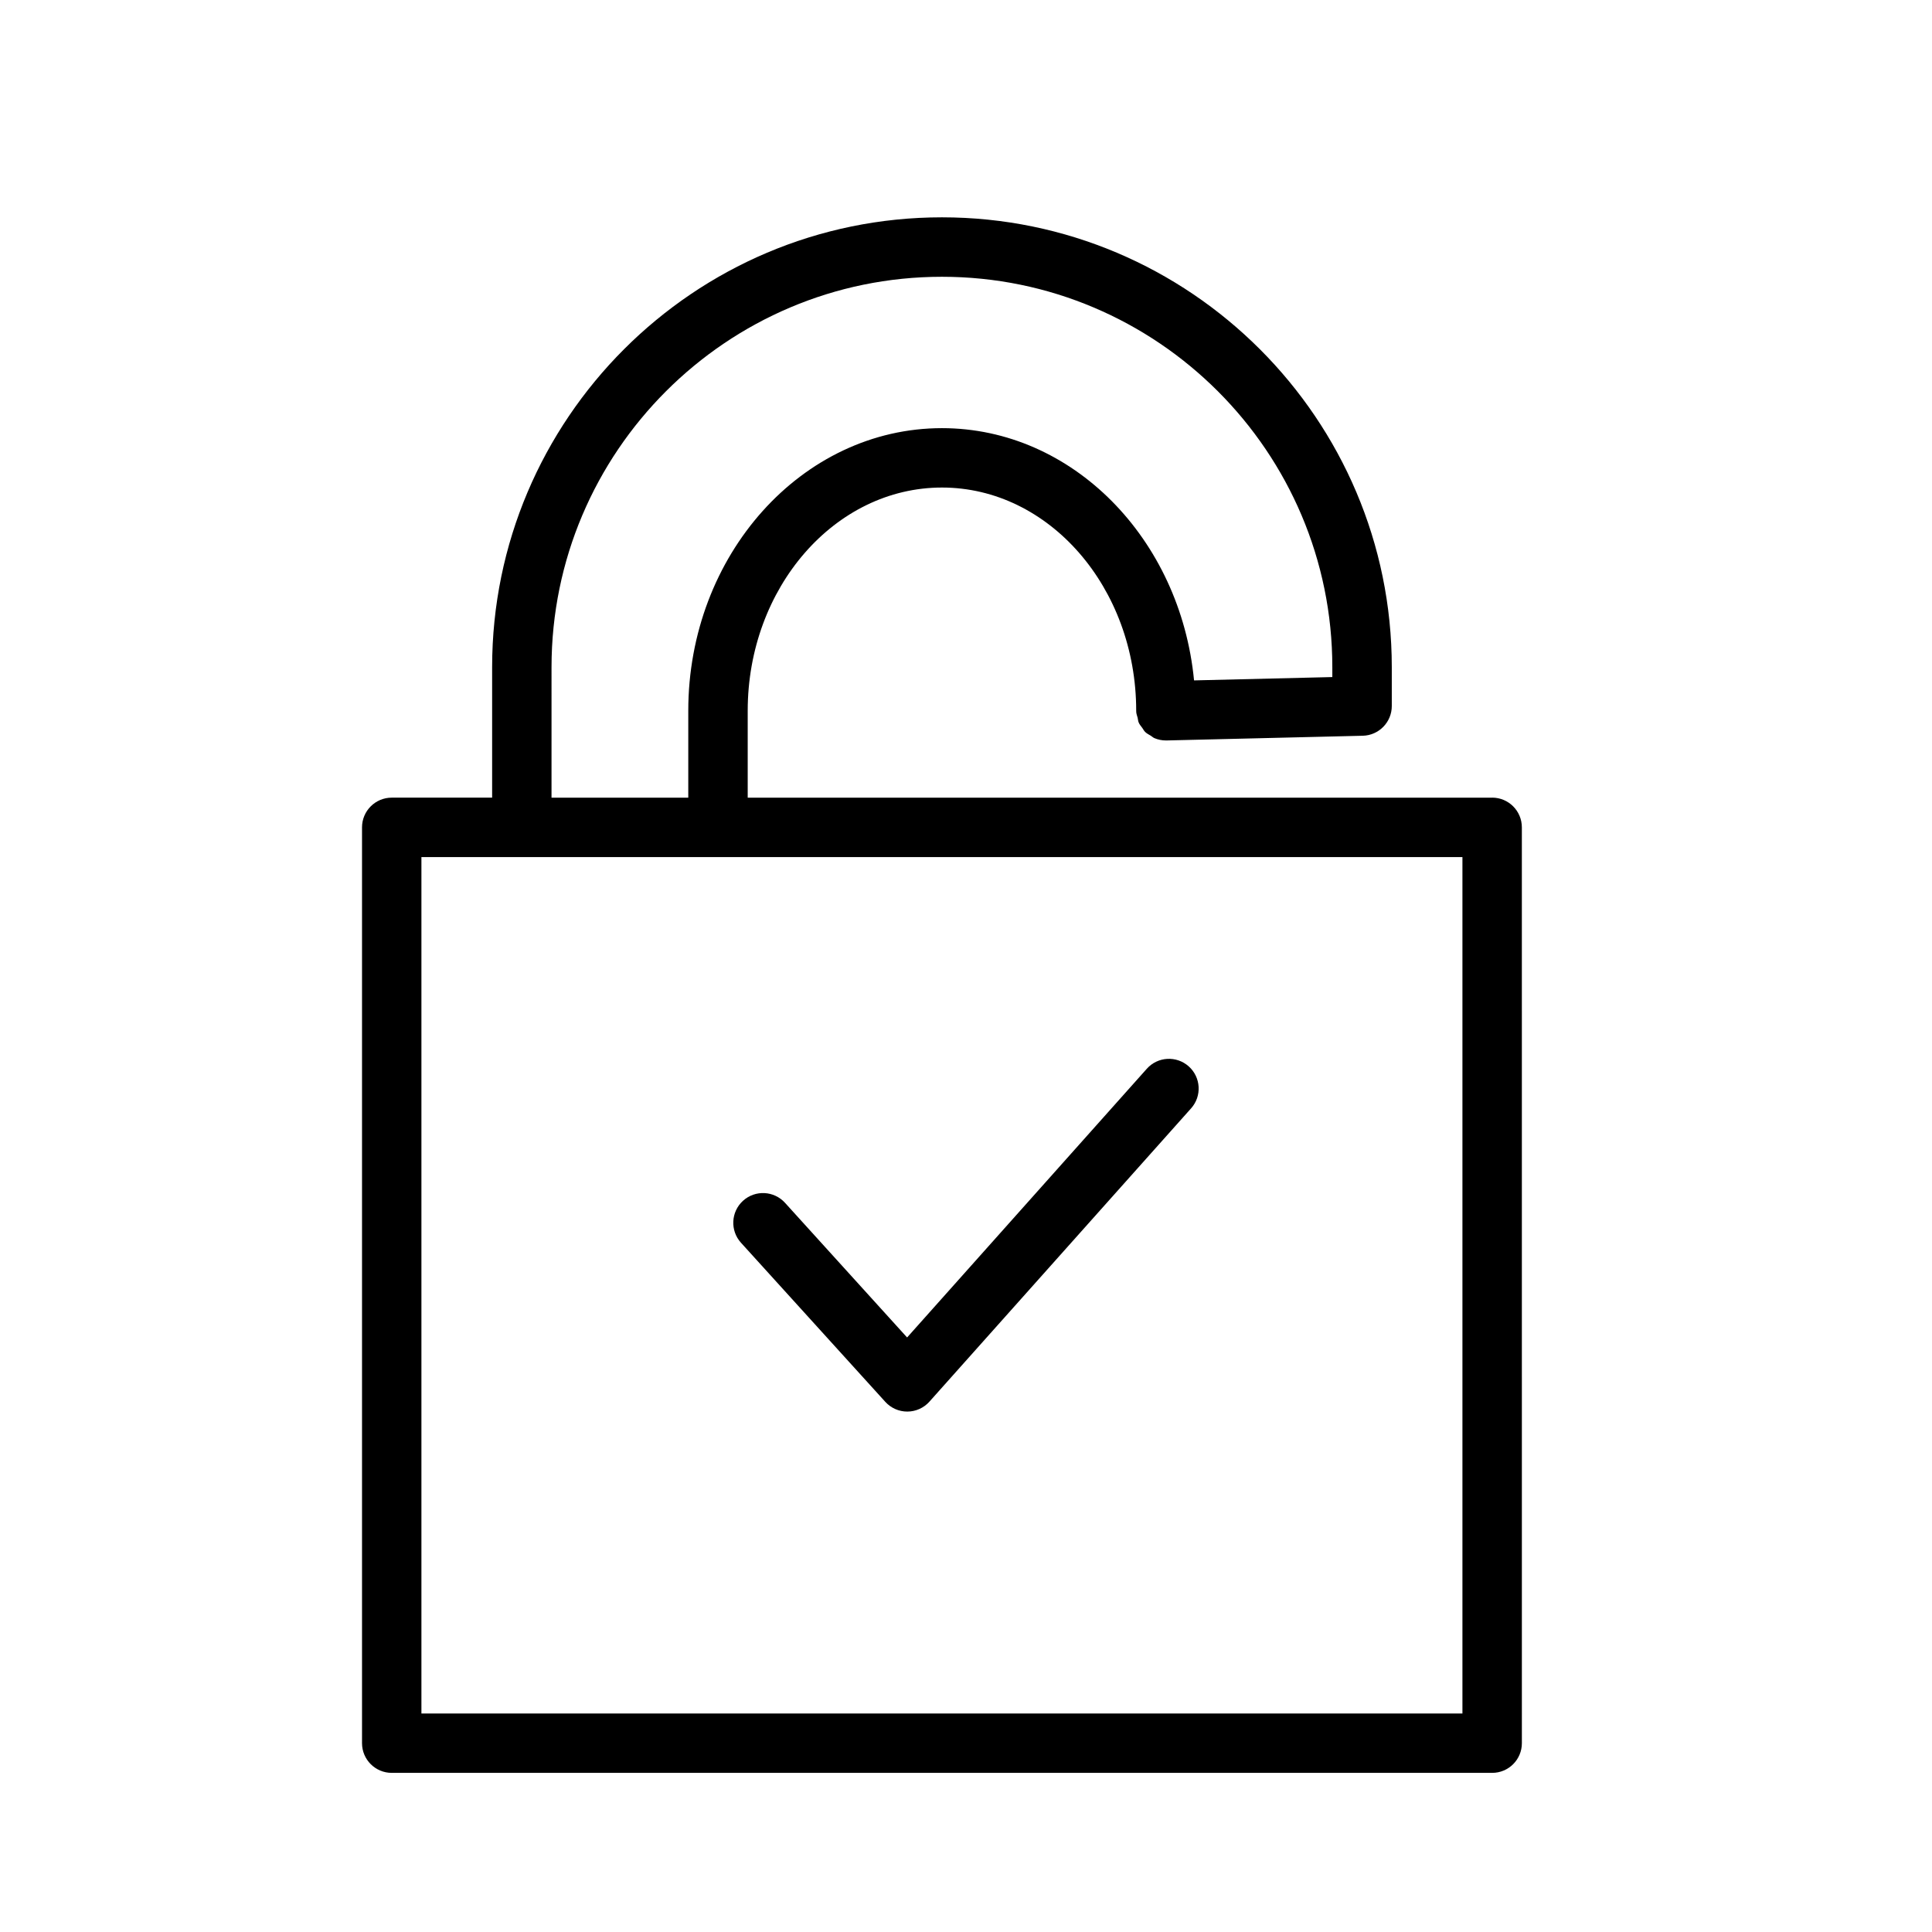
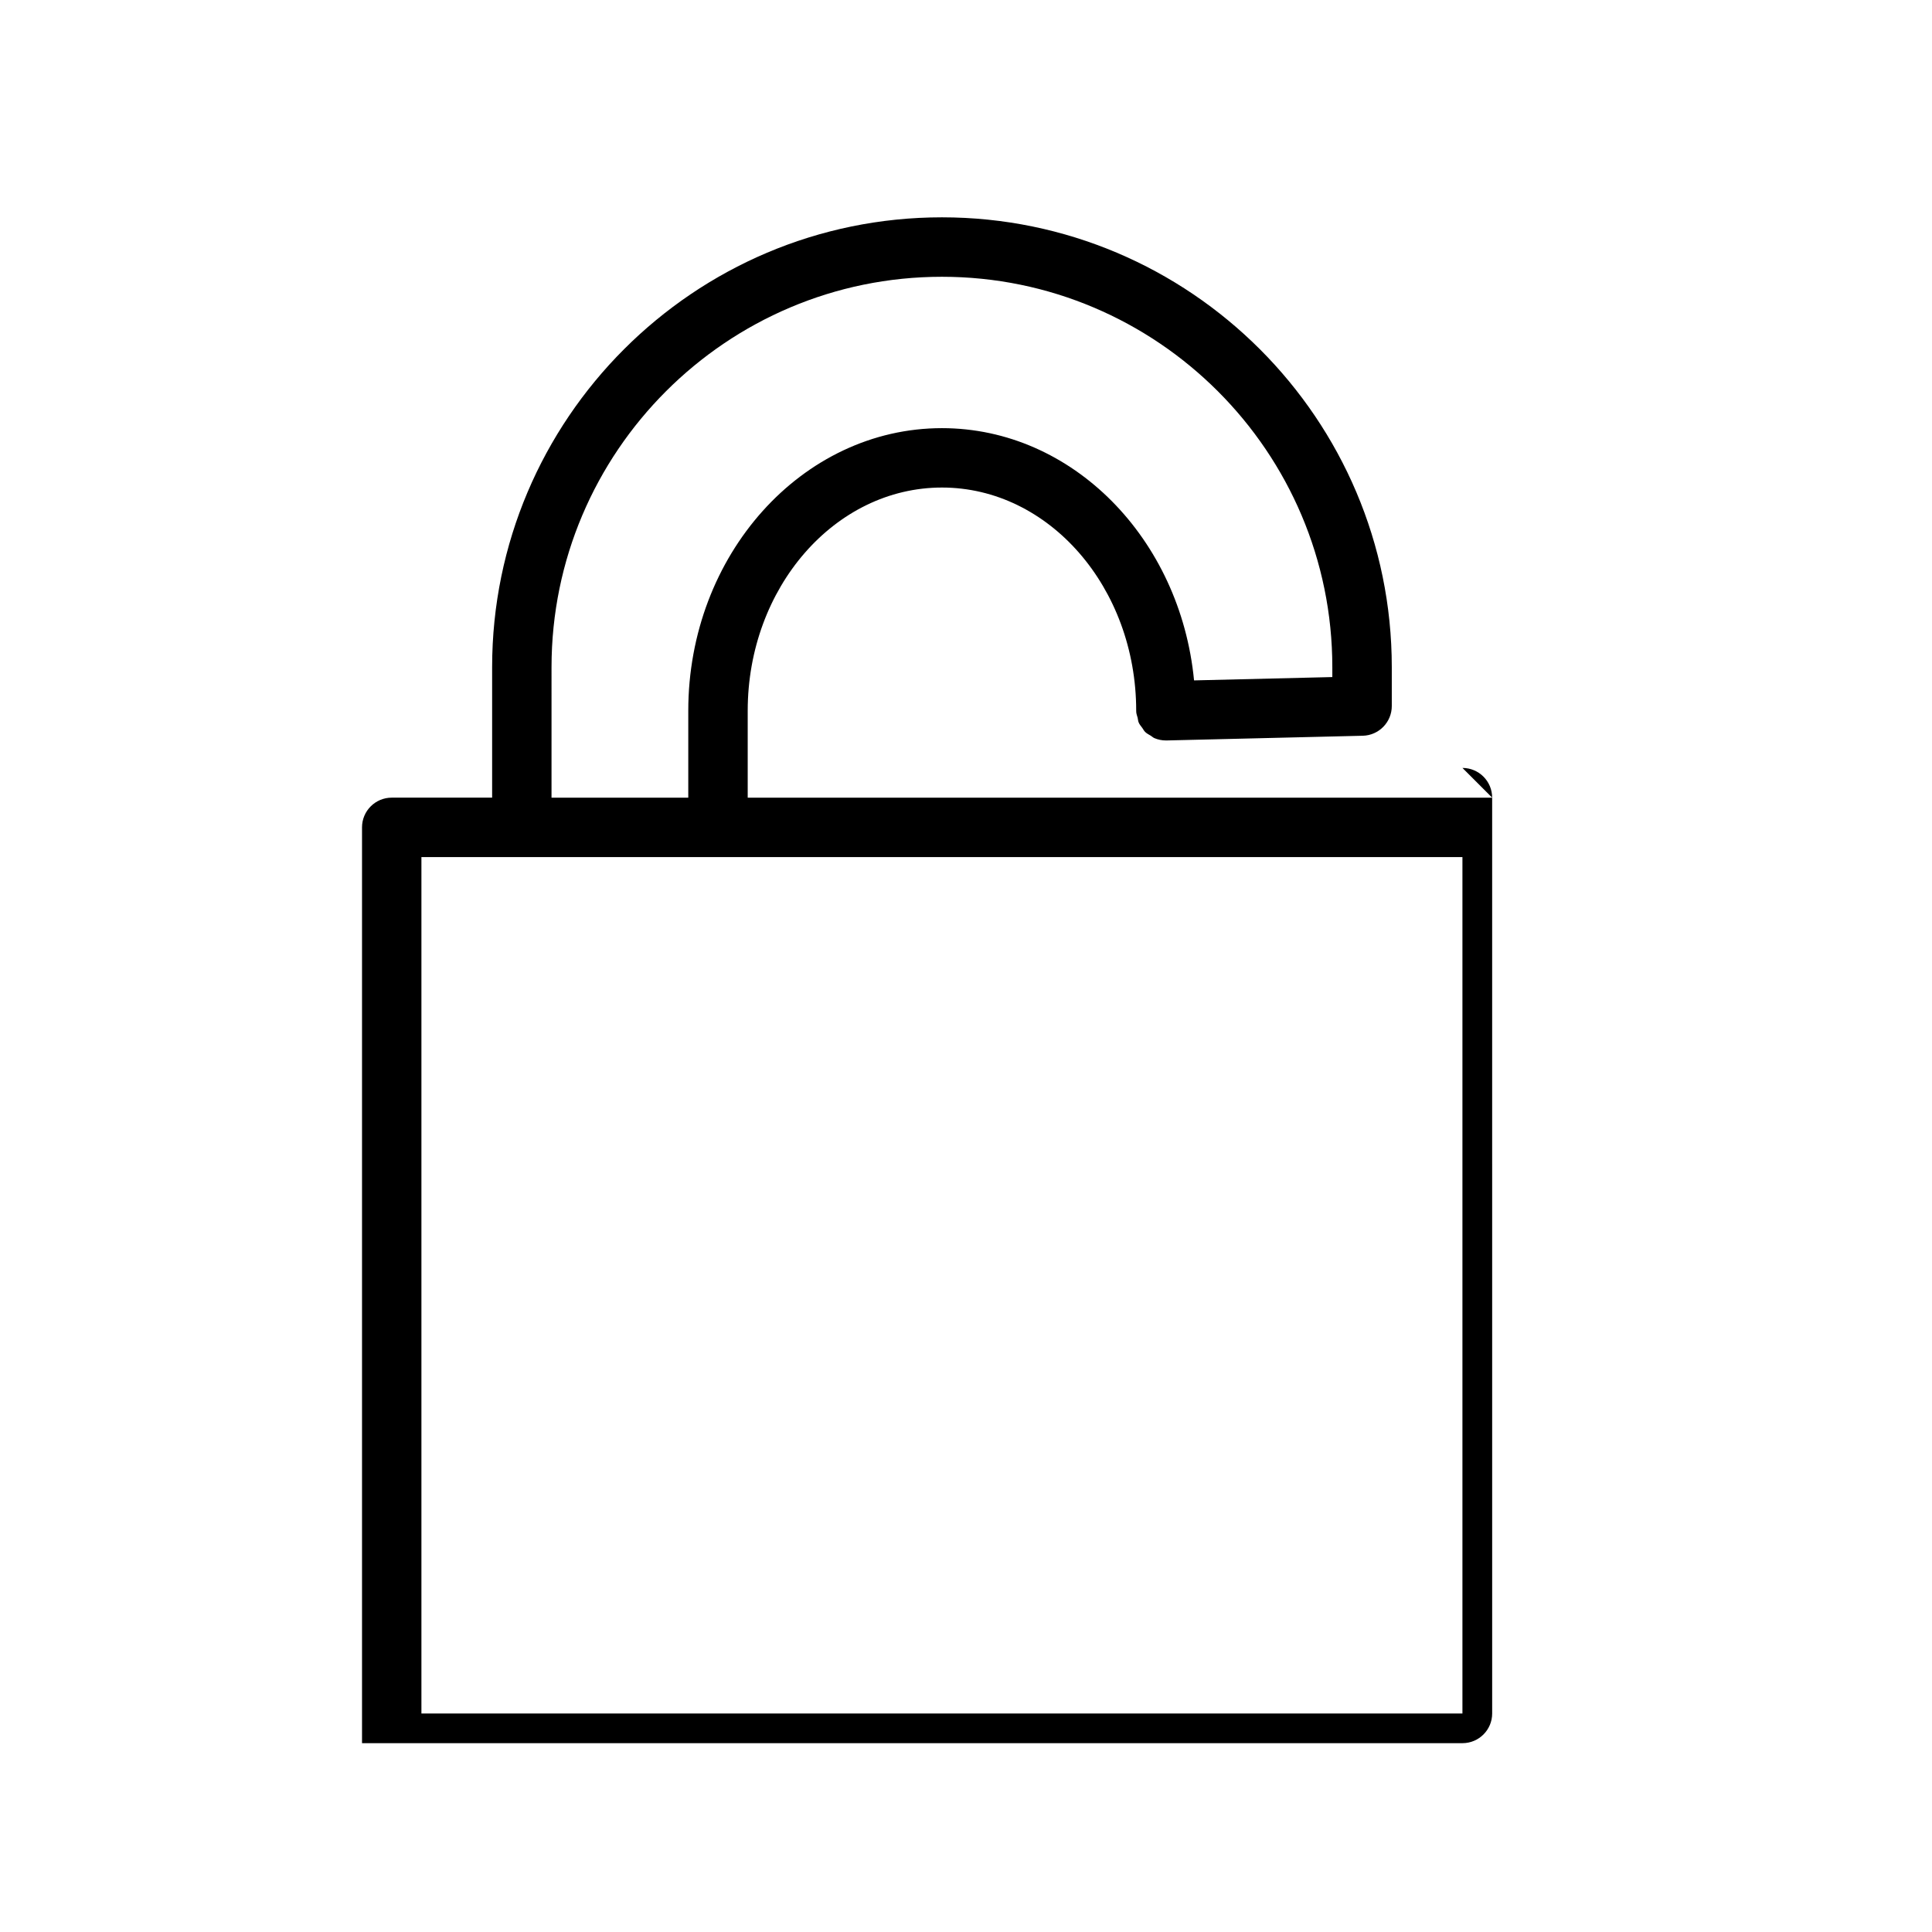
<svg xmlns="http://www.w3.org/2000/svg" fill="#000000" width="800px" height="800px" version="1.1" viewBox="144 144 512 512">
  <g>
-     <path d="m539.44 355.39h-197.29v-23.027c0-32.621 23.098-59.16 51.477-59.16s51.477 26.535 51.477 59.16c0 0.031 0.016 0.055 0.016 0.086s-0.016 0.062-0.016 0.102c0.016 0.59 0.234 1.109 0.379 1.66 0.102 0.426 0.117 0.883 0.285 1.273 0.227 0.535 0.613 0.961 0.953 1.426 0.25 0.348 0.434 0.746 0.738 1.047 0.434 0.434 0.992 0.707 1.52 1.023 0.332 0.203 0.598 0.488 0.961 0.637 0.938 0.395 1.961 0.613 3.039 0.613h0.188l51.988-1.25c4.266-0.102 7.684-3.598 7.684-7.871v-10.305c0-65.73-53.477-119.21-119.21-119.21-65.73 0-119.21 53.477-119.21 119.21v34.582h-26.609c-4.344 0-7.871 3.527-7.871 7.871v242.7c0 4.344 3.527 7.871 7.871 7.871h291.63c4.352 0 7.871-3.527 7.871-7.871l-0.004-242.7c0-4.348-3.519-7.875-7.871-7.875zm-249.28-34.582c0-57.047 46.414-103.46 103.46-103.46 57.055 0 103.46 46.414 103.46 103.46v2.621l-36.645 0.883c-3.621-37.527-32.195-66.848-66.816-66.848-37.062 0-67.219 33.605-67.219 74.902v23.027h-36.242zm241.4 277.29h-275.88v-226.96h275.88z" />
-     <path d="m378.61 515.5c1.488 1.645 3.606 2.582 5.824 2.582h0.031c2.234-0.008 4.359-0.969 5.84-2.629l69.352-77.734c2.898-3.242 2.613-8.219-0.629-11.117-3.25-2.891-8.219-2.621-11.117 0.637l-63.52 71.203-32.355-35.684c-2.914-3.211-7.894-3.473-11.125-0.543-3.219 2.922-3.465 7.894-0.543 11.125z" />
+     <path d="m539.44 355.39h-197.29v-23.027c0-32.621 23.098-59.16 51.477-59.16s51.477 26.535 51.477 59.16c0 0.031 0.016 0.055 0.016 0.086s-0.016 0.062-0.016 0.102c0.016 0.59 0.234 1.109 0.379 1.66 0.102 0.426 0.117 0.883 0.285 1.273 0.227 0.535 0.613 0.961 0.953 1.426 0.25 0.348 0.434 0.746 0.738 1.047 0.434 0.434 0.992 0.707 1.52 1.023 0.332 0.203 0.598 0.488 0.961 0.637 0.938 0.395 1.961 0.613 3.039 0.613h0.188l51.988-1.25c4.266-0.102 7.684-3.598 7.684-7.871v-10.305c0-65.73-53.477-119.21-119.21-119.21-65.73 0-119.21 53.477-119.21 119.21v34.582h-26.609c-4.344 0-7.871 3.527-7.871 7.871v242.7h291.63c4.352 0 7.871-3.527 7.871-7.871l-0.004-242.7c0-4.348-3.519-7.875-7.871-7.875zm-249.28-34.582c0-57.047 46.414-103.46 103.46-103.46 57.055 0 103.46 46.414 103.46 103.46v2.621l-36.645 0.883c-3.621-37.527-32.195-66.848-66.816-66.848-37.062 0-67.219 33.605-67.219 74.902v23.027h-36.242zm241.4 277.29h-275.88v-226.96h275.88z" />
  </g>
</svg>